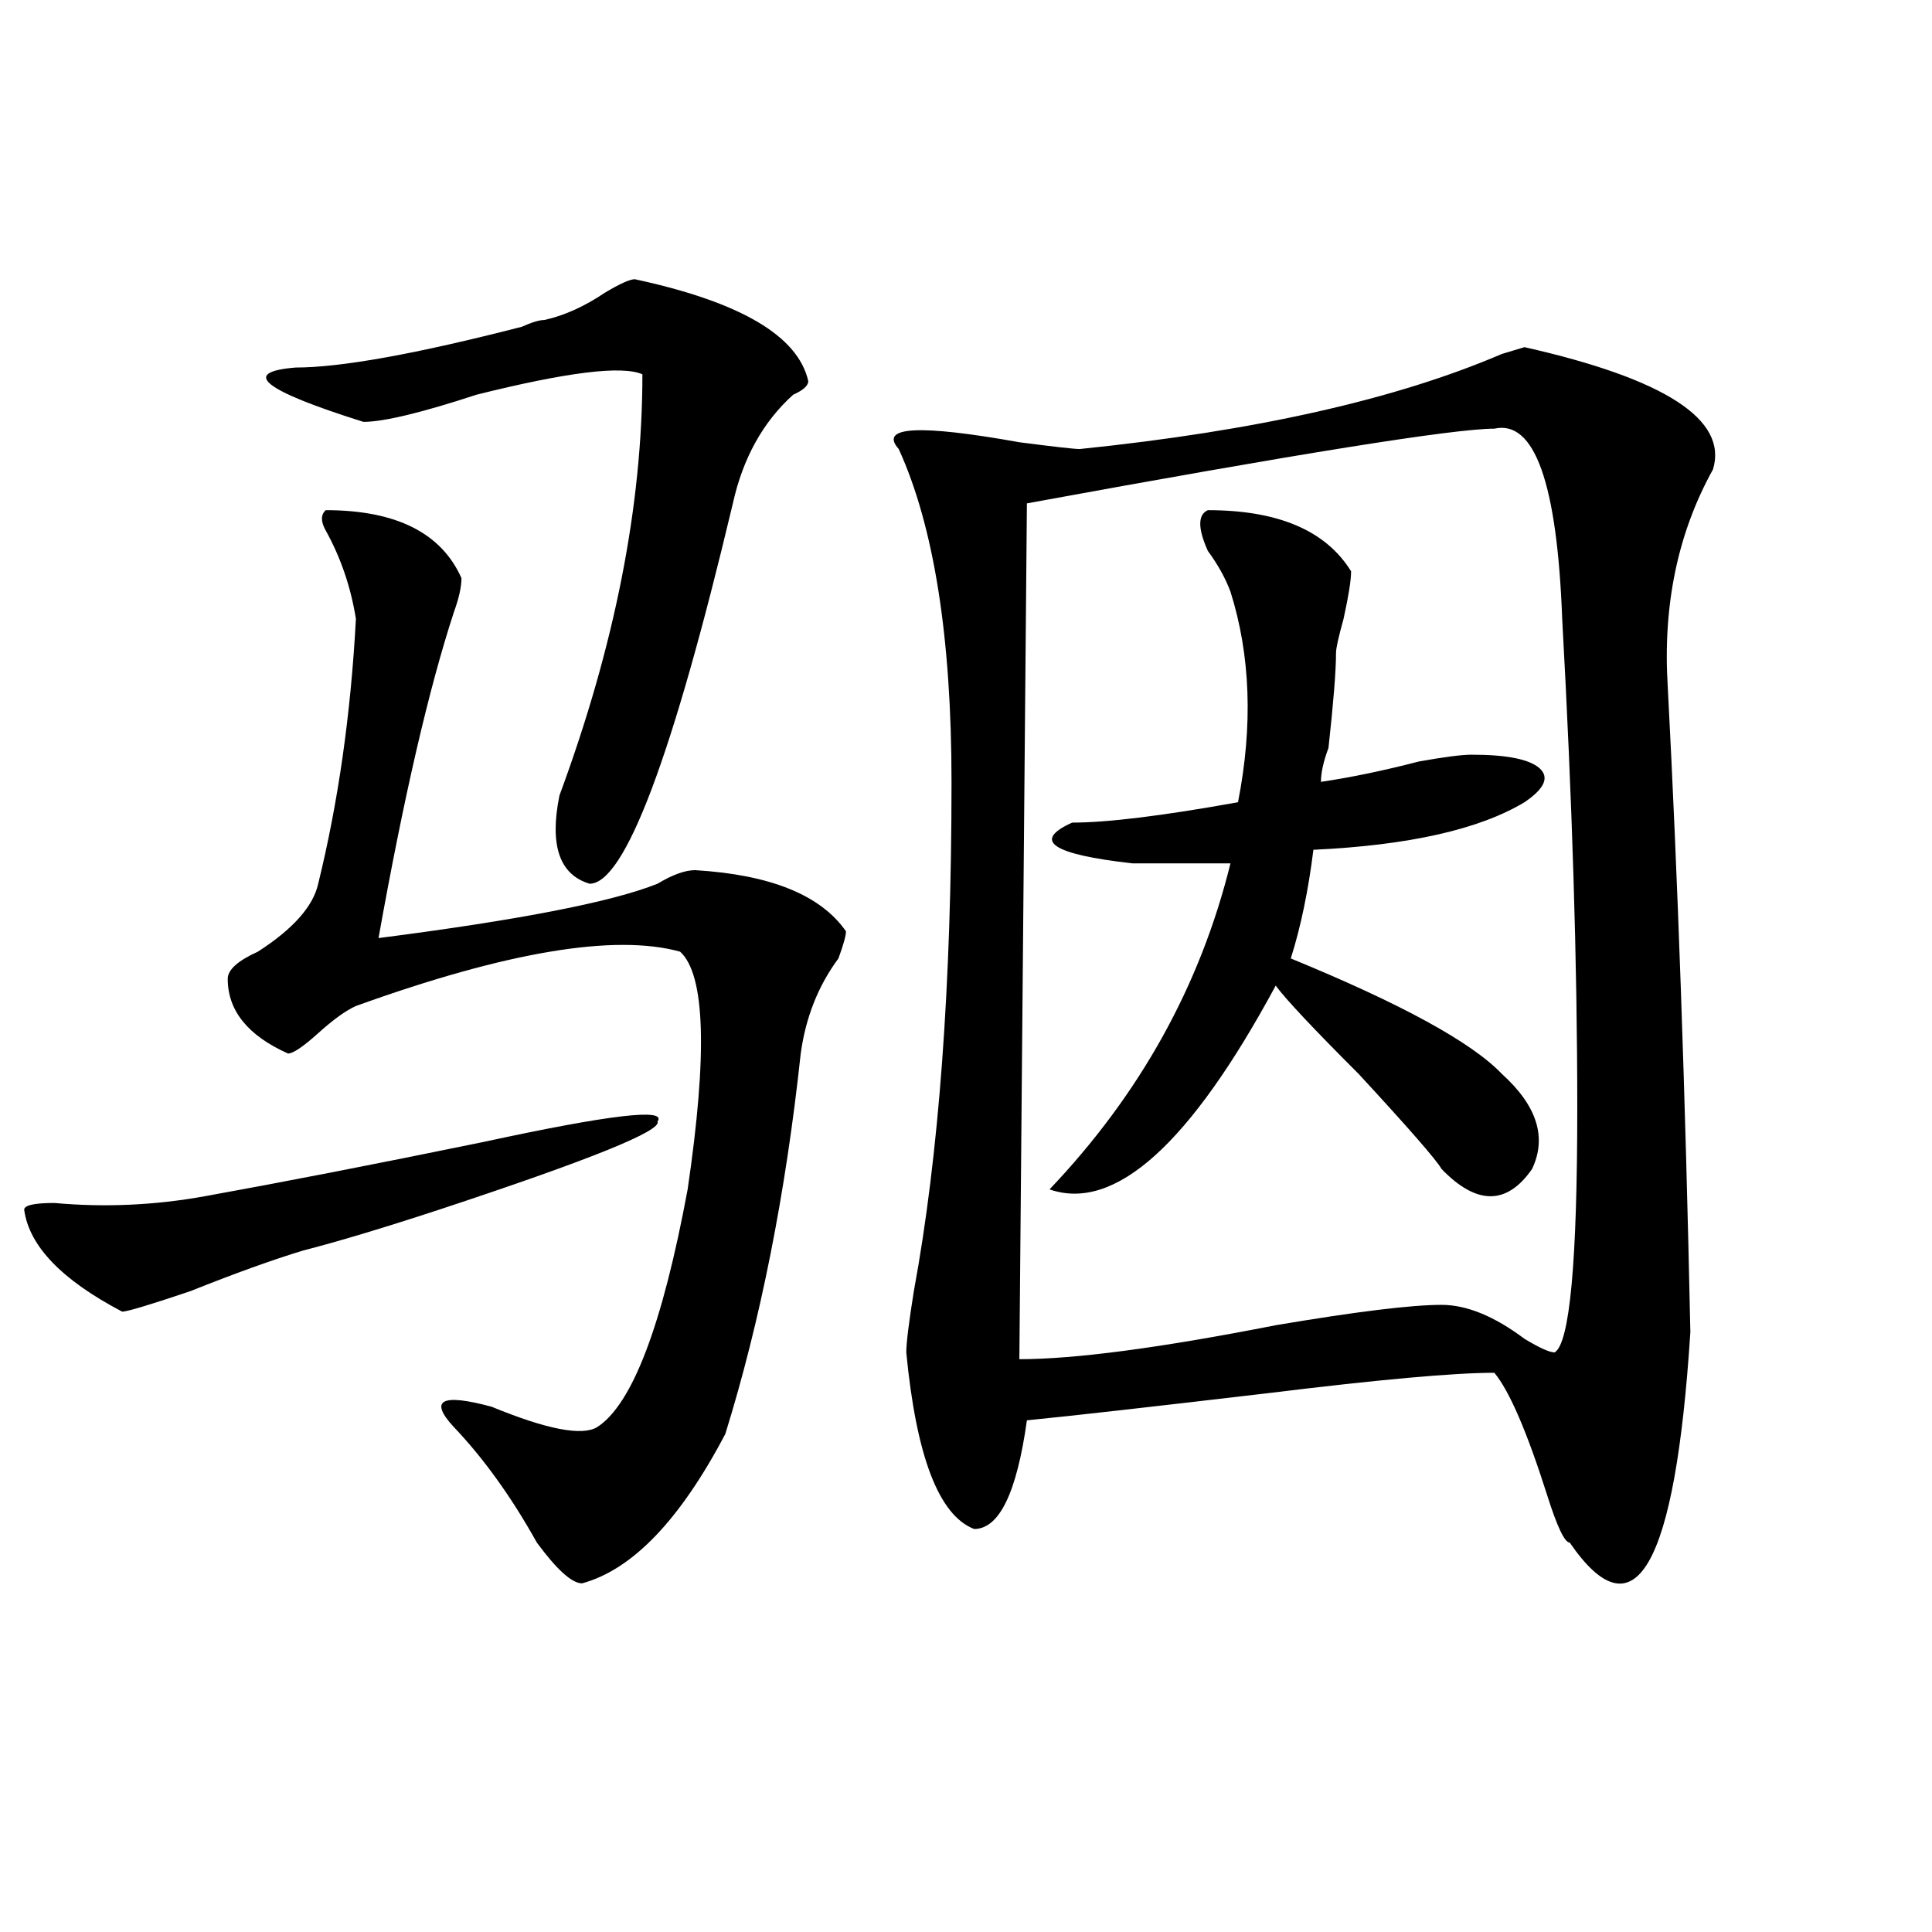
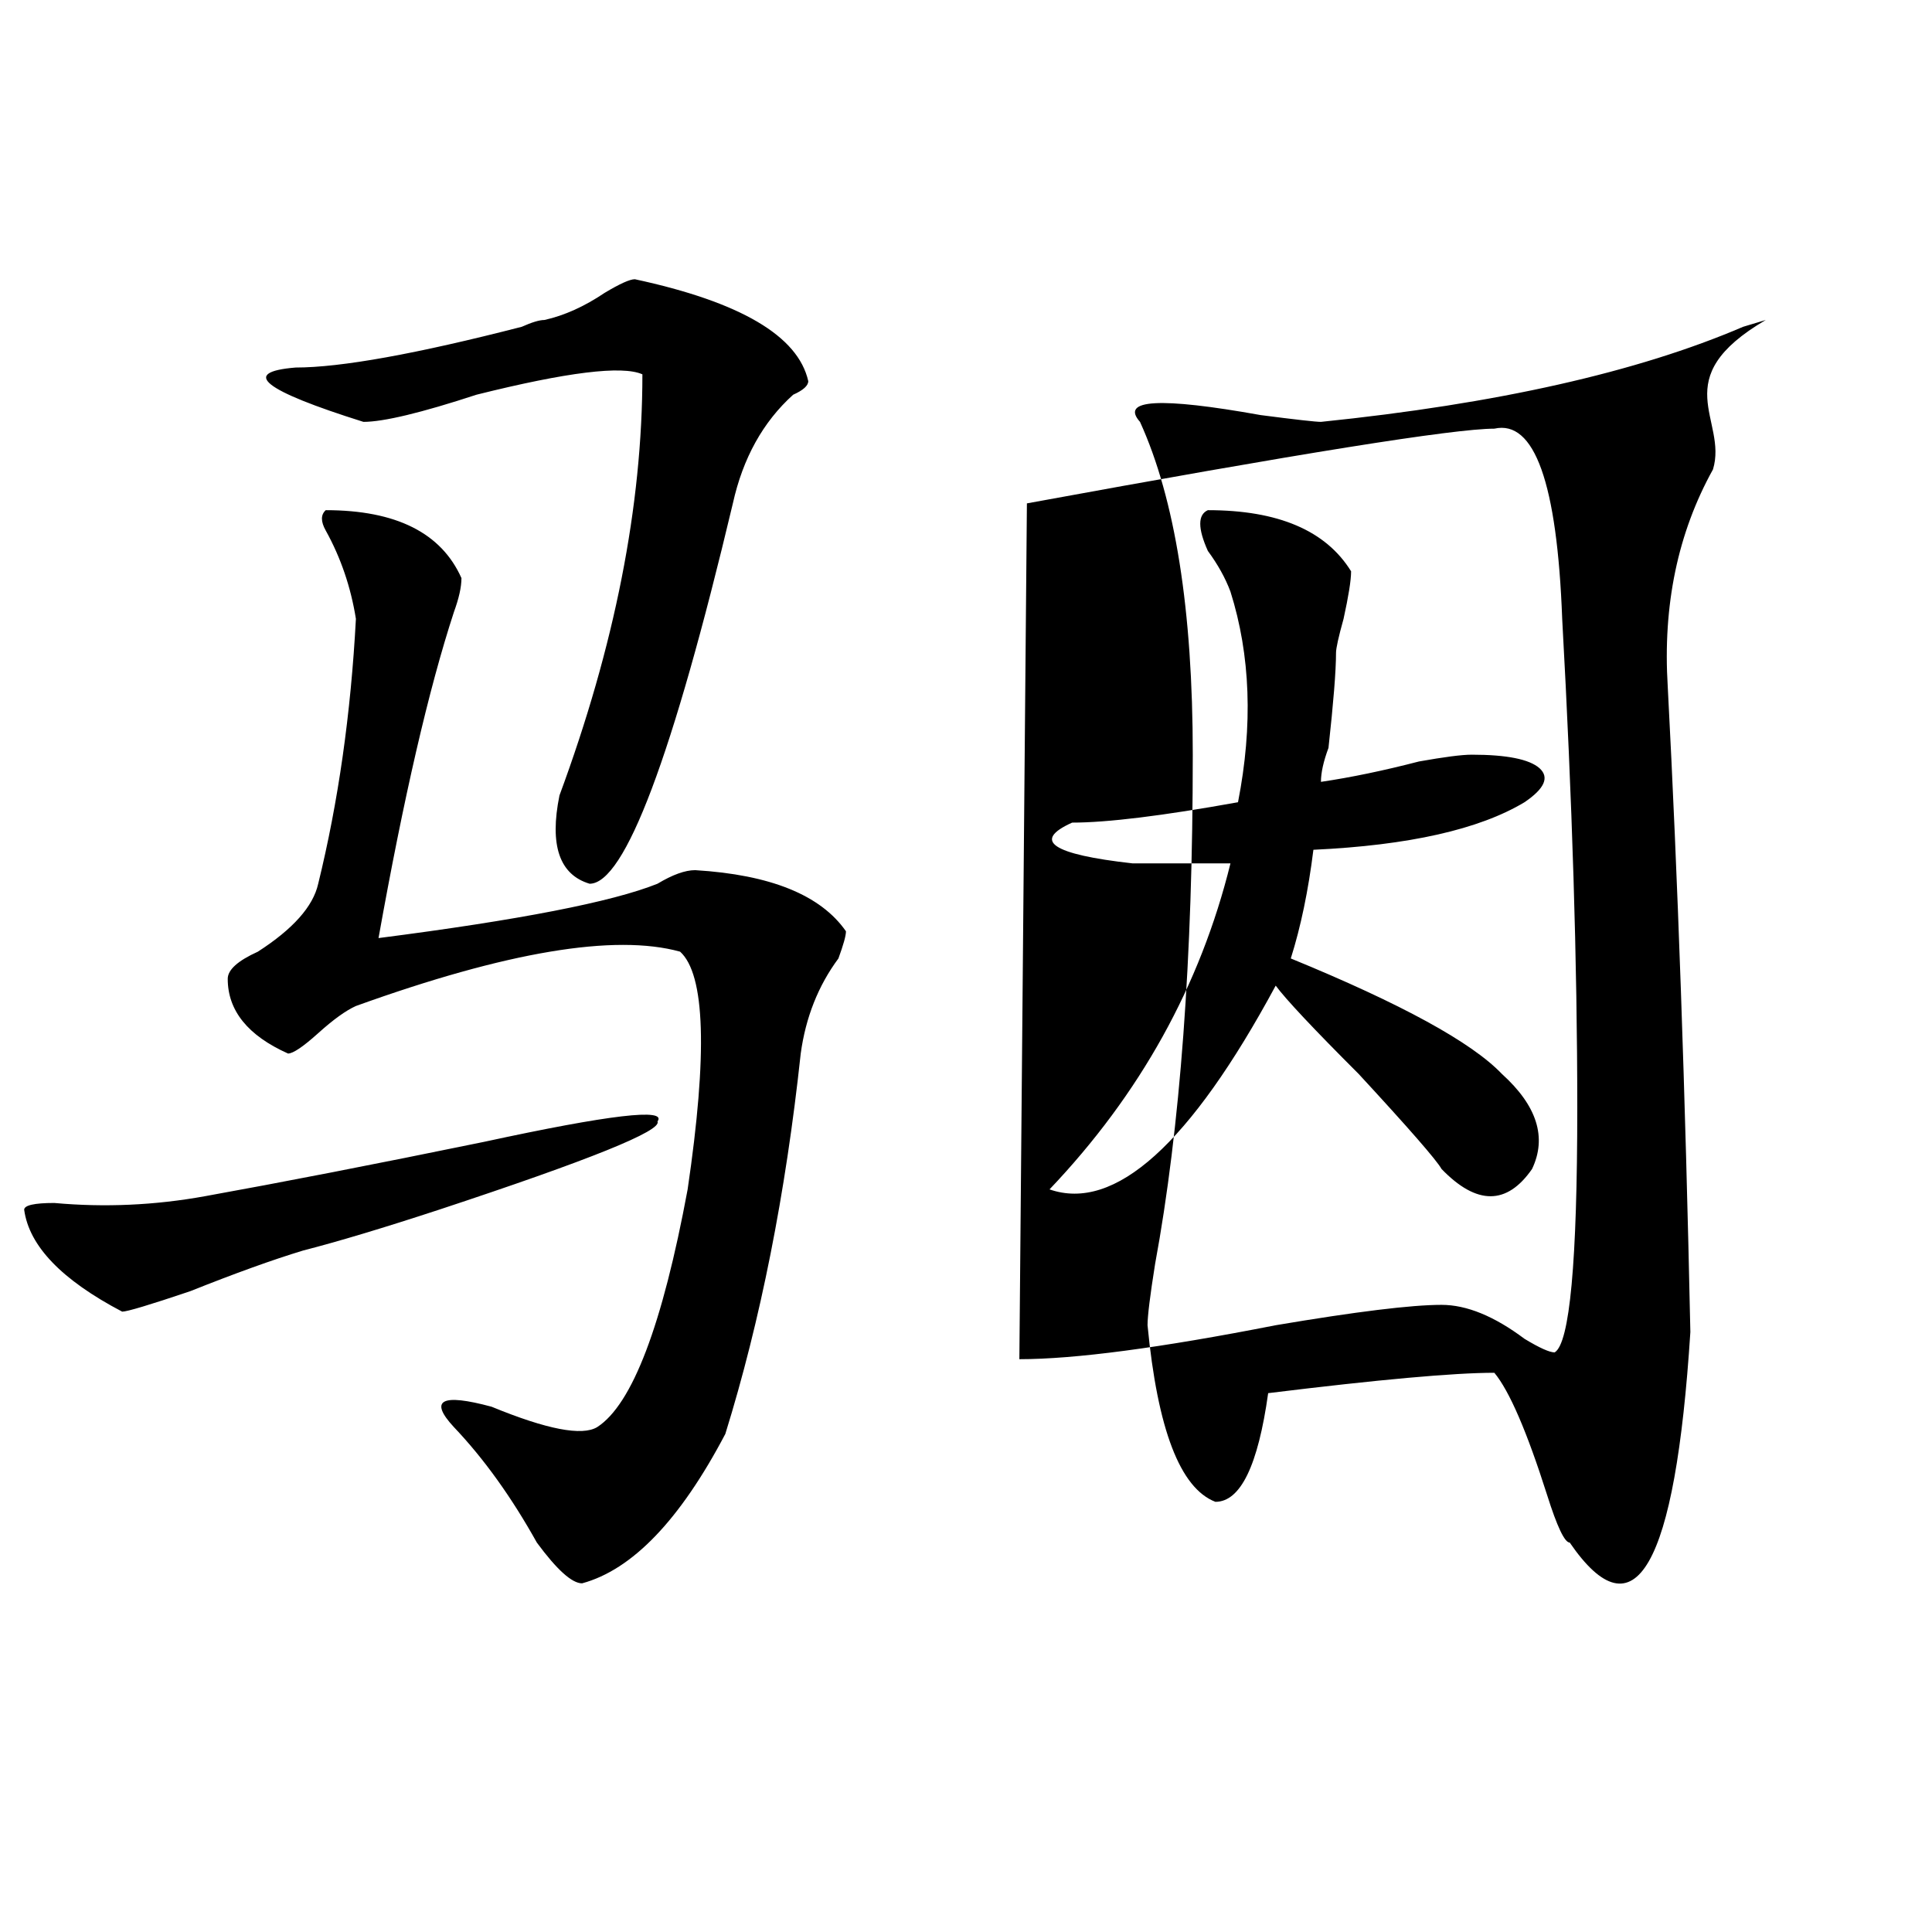
<svg xmlns="http://www.w3.org/2000/svg" version="1.1" id="图层_1" x="0px" y="0px" width="1000px" height="1000px" viewBox="0 0 1000 1000" enable-background="new 0 0 1000 1000" xml:space="preserve">
-   <path d="M340.309,580.469c2.561,4.725-35.121,19.94-113.168,45.703c-28.658,9.394-52.072,16.425-70.242,21.094  c-15.609,4.725-35.121,11.756-58.535,21.094c-20.854,7.031-32.561,10.547-35.121,10.547c-31.219-16.369-48.17-33.947-50.73-52.734  c0-2.307,5.183-3.516,15.609-3.516c25.975,2.362,52.011,1.209,78.047-3.516c39.023-7.031,87.132-16.369,144.387-28.125  C315.553,576.953,345.491,573.438,340.309,580.469z M168.605,264.063c36.401,0,59.815,11.756,70.242,35.156  c0,4.725-1.342,10.547-3.902,17.578c-13.049,39.881-26.036,96.131-39.023,168.75c72.803-9.338,120.973-18.731,144.387-28.125  c7.805-4.669,14.268-7.031,19.512-7.031c39.023,2.362,64.998,12.909,78.047,31.641c0,2.362-1.342,7.031-3.902,14.063  c-10.427,14.063-16.951,30.487-19.512,49.219c-7.805,72.675-20.854,138.318-39.023,196.875  c-23.414,44.55-48.17,70.313-74.145,77.344c-5.244,0-13.049-7.031-23.414-21.094c-13.049-23.4-27.316-43.341-42.926-59.766  c-13.049-14.063-6.524-17.578,19.512-10.547c28.597,11.756,46.828,15.271,54.633,10.547c18.17-11.7,33.779-52.734,46.828-123.047  c10.365-70.313,9.085-111.291-3.902-123.047c-33.841-9.338-89.754,0-167.801,28.125c-5.244,2.362-11.707,7.031-19.512,14.063  s-13.049,10.547-15.609,10.547c-20.854-9.338-31.219-22.247-31.219-38.672c0-4.669,5.183-9.338,15.609-14.063  c18.17-11.7,28.597-23.4,31.219-35.156c10.365-42.188,16.89-87.891,19.512-137.109c-2.622-16.369-7.805-31.641-15.609-45.703  C165.983,269.94,165.983,266.425,168.605,264.063z M328.602,144.531c54.633,11.756,84.51,29.334,89.754,52.734  c0,2.362-2.622,4.725-7.805,7.031c-15.609,14.063-26.036,32.85-31.219,56.25c-31.219,131.287-55.975,196.875-74.145,196.875  c-15.609-4.669-20.854-19.885-15.609-45.703c28.597-77.344,42.926-149.963,42.926-217.969c-10.427-4.669-39.023-1.153-85.852,10.547  c-28.658,9.394-48.17,14.063-58.535,14.063c-52.072-16.369-63.779-25.763-35.121-28.125c23.414,0,62.438-7.031,117.07-21.094  c5.183-2.307,9.085-3.516,11.707-3.516c10.365-2.307,20.792-7.031,31.219-14.063C320.797,146.894,325.979,144.531,328.602,144.531z   M886.637,242.969c-18.231,32.85-26.036,70.313-23.414,112.5c5.183,98.438,9.085,209.784,11.707,333.984  c-7.805,121.838-28.658,158.203-62.438,108.984c-2.622,0-6.524-8.185-11.707-24.609c-10.427-32.794-19.512-53.888-27.316-63.281  c-20.854,0-59.877,3.516-117.07,10.547c-59.877,7.031-101.461,11.756-124.875,14.063c-5.244,37.519-14.329,56.25-27.316,56.25  c-18.231-7.031-29.938-37.463-35.121-91.406c0-4.669,1.28-15.216,3.902-31.641c12.987-70.313,19.512-158.203,19.512-263.672  c0-74.981-9.146-132.385-27.316-172.266c-10.427-11.7,10.365-12.854,62.438-3.516c18.17,2.362,28.597,3.516,31.219,3.516  c91.034-9.338,163.898-25.763,218.531-49.219l11.707-3.516C861.881,196.112,894.441,217.206,886.637,242.969z M773.469,221.875  c-20.854,0-101.461,12.909-241.945,38.672l-3.902,442.969c28.597,0,72.803-5.822,132.68-17.578  c41.584-7.031,70.242-10.547,85.852-10.547c12.987,0,27.316,5.878,42.926,17.578c7.805,4.725,12.987,7.031,15.609,7.031  c7.805-4.669,11.707-46.856,11.707-126.563c0-74.981-2.622-159.356-7.805-253.125C805.968,250,794.261,217.206,773.469,221.875z   M625.18,264.063c36.401,0,61.096,10.547,74.145,31.641c0,4.725-1.342,12.909-3.902,24.609c-2.622,9.394-3.902,15.271-3.902,17.578  c0,9.394-1.342,25.818-3.902,49.219c-2.622,7.031-3.902,12.909-3.902,17.578c15.609-2.307,32.499-5.822,50.73-10.547  c12.987-2.307,22.072-3.516,27.316-3.516c18.17,0,29.877,2.362,35.121,7.031c5.183,4.725,2.561,10.547-7.805,17.578  c-23.414,14.063-59.877,22.303-109.266,24.609c-2.622,21.094-6.524,39.881-11.707,56.25c57.193,23.456,93.656,43.396,109.266,59.766  c18.17,16.425,23.414,32.85,15.609,49.219c-13.049,18.787-28.658,18.787-46.828,0c-2.622-4.669-16.951-21.094-42.926-49.219  c-23.414-23.4-37.743-38.672-42.926-45.703c-44.268,82.068-83.291,117.225-117.07,105.469  c46.828-49.219,78.047-105.469,93.656-168.75c-23.414,0-40.365,0-50.73,0c-41.646-4.669-52.072-11.7-31.219-21.094  c18.17,0,46.828-3.516,85.852-10.547c7.805-39.825,6.463-76.135-3.902-108.984c-2.622-7.031-6.524-14.063-11.707-21.094  C619.936,273.456,619.936,266.425,625.18,264.063z" />
+   <path d="M340.309,580.469c2.561,4.725-35.121,19.94-113.168,45.703c-28.658,9.394-52.072,16.425-70.242,21.094  c-15.609,4.725-35.121,11.756-58.535,21.094c-20.854,7.031-32.561,10.547-35.121,10.547c-31.219-16.369-48.17-33.947-50.73-52.734  c0-2.307,5.183-3.516,15.609-3.516c25.975,2.362,52.011,1.209,78.047-3.516c39.023-7.031,87.132-16.369,144.387-28.125  C315.553,576.953,345.491,573.438,340.309,580.469z M168.605,264.063c36.401,0,59.815,11.756,70.242,35.156  c0,4.725-1.342,10.547-3.902,17.578c-13.049,39.881-26.036,96.131-39.023,168.75c72.803-9.338,120.973-18.731,144.387-28.125  c7.805-4.669,14.268-7.031,19.512-7.031c39.023,2.362,64.998,12.909,78.047,31.641c0,2.362-1.342,7.031-3.902,14.063  c-10.427,14.063-16.951,30.487-19.512,49.219c-7.805,72.675-20.854,138.318-39.023,196.875  c-23.414,44.55-48.17,70.313-74.145,77.344c-5.244,0-13.049-7.031-23.414-21.094c-13.049-23.4-27.316-43.341-42.926-59.766  c-13.049-14.063-6.524-17.578,19.512-10.547c28.597,11.756,46.828,15.271,54.633,10.547c18.17-11.7,33.779-52.734,46.828-123.047  c10.365-70.313,9.085-111.291-3.902-123.047c-33.841-9.338-89.754,0-167.801,28.125c-5.244,2.362-11.707,7.031-19.512,14.063  s-13.049,10.547-15.609,10.547c-20.854-9.338-31.219-22.247-31.219-38.672c0-4.669,5.183-9.338,15.609-14.063  c18.17-11.7,28.597-23.4,31.219-35.156c10.365-42.188,16.89-87.891,19.512-137.109c-2.622-16.369-7.805-31.641-15.609-45.703  C165.983,269.94,165.983,266.425,168.605,264.063z M328.602,144.531c54.633,11.756,84.51,29.334,89.754,52.734  c0,2.362-2.622,4.725-7.805,7.031c-15.609,14.063-26.036,32.85-31.219,56.25c-31.219,131.287-55.975,196.875-74.145,196.875  c-15.609-4.669-20.854-19.885-15.609-45.703c28.597-77.344,42.926-149.963,42.926-217.969c-10.427-4.669-39.023-1.153-85.852,10.547  c-28.658,9.394-48.17,14.063-58.535,14.063c-52.072-16.369-63.779-25.763-35.121-28.125c23.414,0,62.438-7.031,117.07-21.094  c5.183-2.307,9.085-3.516,11.707-3.516c10.365-2.307,20.792-7.031,31.219-14.063C320.797,146.894,325.979,144.531,328.602,144.531z   M886.637,242.969c-18.231,32.85-26.036,70.313-23.414,112.5c5.183,98.438,9.085,209.784,11.707,333.984  c-7.805,121.838-28.658,158.203-62.438,108.984c-2.622,0-6.524-8.185-11.707-24.609c-10.427-32.794-19.512-53.888-27.316-63.281  c-20.854,0-59.877,3.516-117.07,10.547c-5.244,37.519-14.329,56.25-27.316,56.25  c-18.231-7.031-29.938-37.463-35.121-91.406c0-4.669,1.28-15.216,3.902-31.641c12.987-70.313,19.512-158.203,19.512-263.672  c0-74.981-9.146-132.385-27.316-172.266c-10.427-11.7,10.365-12.854,62.438-3.516c18.17,2.362,28.597,3.516,31.219,3.516  c91.034-9.338,163.898-25.763,218.531-49.219l11.707-3.516C861.881,196.112,894.441,217.206,886.637,242.969z M773.469,221.875  c-20.854,0-101.461,12.909-241.945,38.672l-3.902,442.969c28.597,0,72.803-5.822,132.68-17.578  c41.584-7.031,70.242-10.547,85.852-10.547c12.987,0,27.316,5.878,42.926,17.578c7.805,4.725,12.987,7.031,15.609,7.031  c7.805-4.669,11.707-46.856,11.707-126.563c0-74.981-2.622-159.356-7.805-253.125C805.968,250,794.261,217.206,773.469,221.875z   M625.18,264.063c36.401,0,61.096,10.547,74.145,31.641c0,4.725-1.342,12.909-3.902,24.609c-2.622,9.394-3.902,15.271-3.902,17.578  c0,9.394-1.342,25.818-3.902,49.219c-2.622,7.031-3.902,12.909-3.902,17.578c15.609-2.307,32.499-5.822,50.73-10.547  c12.987-2.307,22.072-3.516,27.316-3.516c18.17,0,29.877,2.362,35.121,7.031c5.183,4.725,2.561,10.547-7.805,17.578  c-23.414,14.063-59.877,22.303-109.266,24.609c-2.622,21.094-6.524,39.881-11.707,56.25c57.193,23.456,93.656,43.396,109.266,59.766  c18.17,16.425,23.414,32.85,15.609,49.219c-13.049,18.787-28.658,18.787-46.828,0c-2.622-4.669-16.951-21.094-42.926-49.219  c-23.414-23.4-37.743-38.672-42.926-45.703c-44.268,82.068-83.291,117.225-117.07,105.469  c46.828-49.219,78.047-105.469,93.656-168.75c-23.414,0-40.365,0-50.73,0c-41.646-4.669-52.072-11.7-31.219-21.094  c18.17,0,46.828-3.516,85.852-10.547c7.805-39.825,6.463-76.135-3.902-108.984c-2.622-7.031-6.524-14.063-11.707-21.094  C619.936,273.456,619.936,266.425,625.18,264.063z" />
</svg>